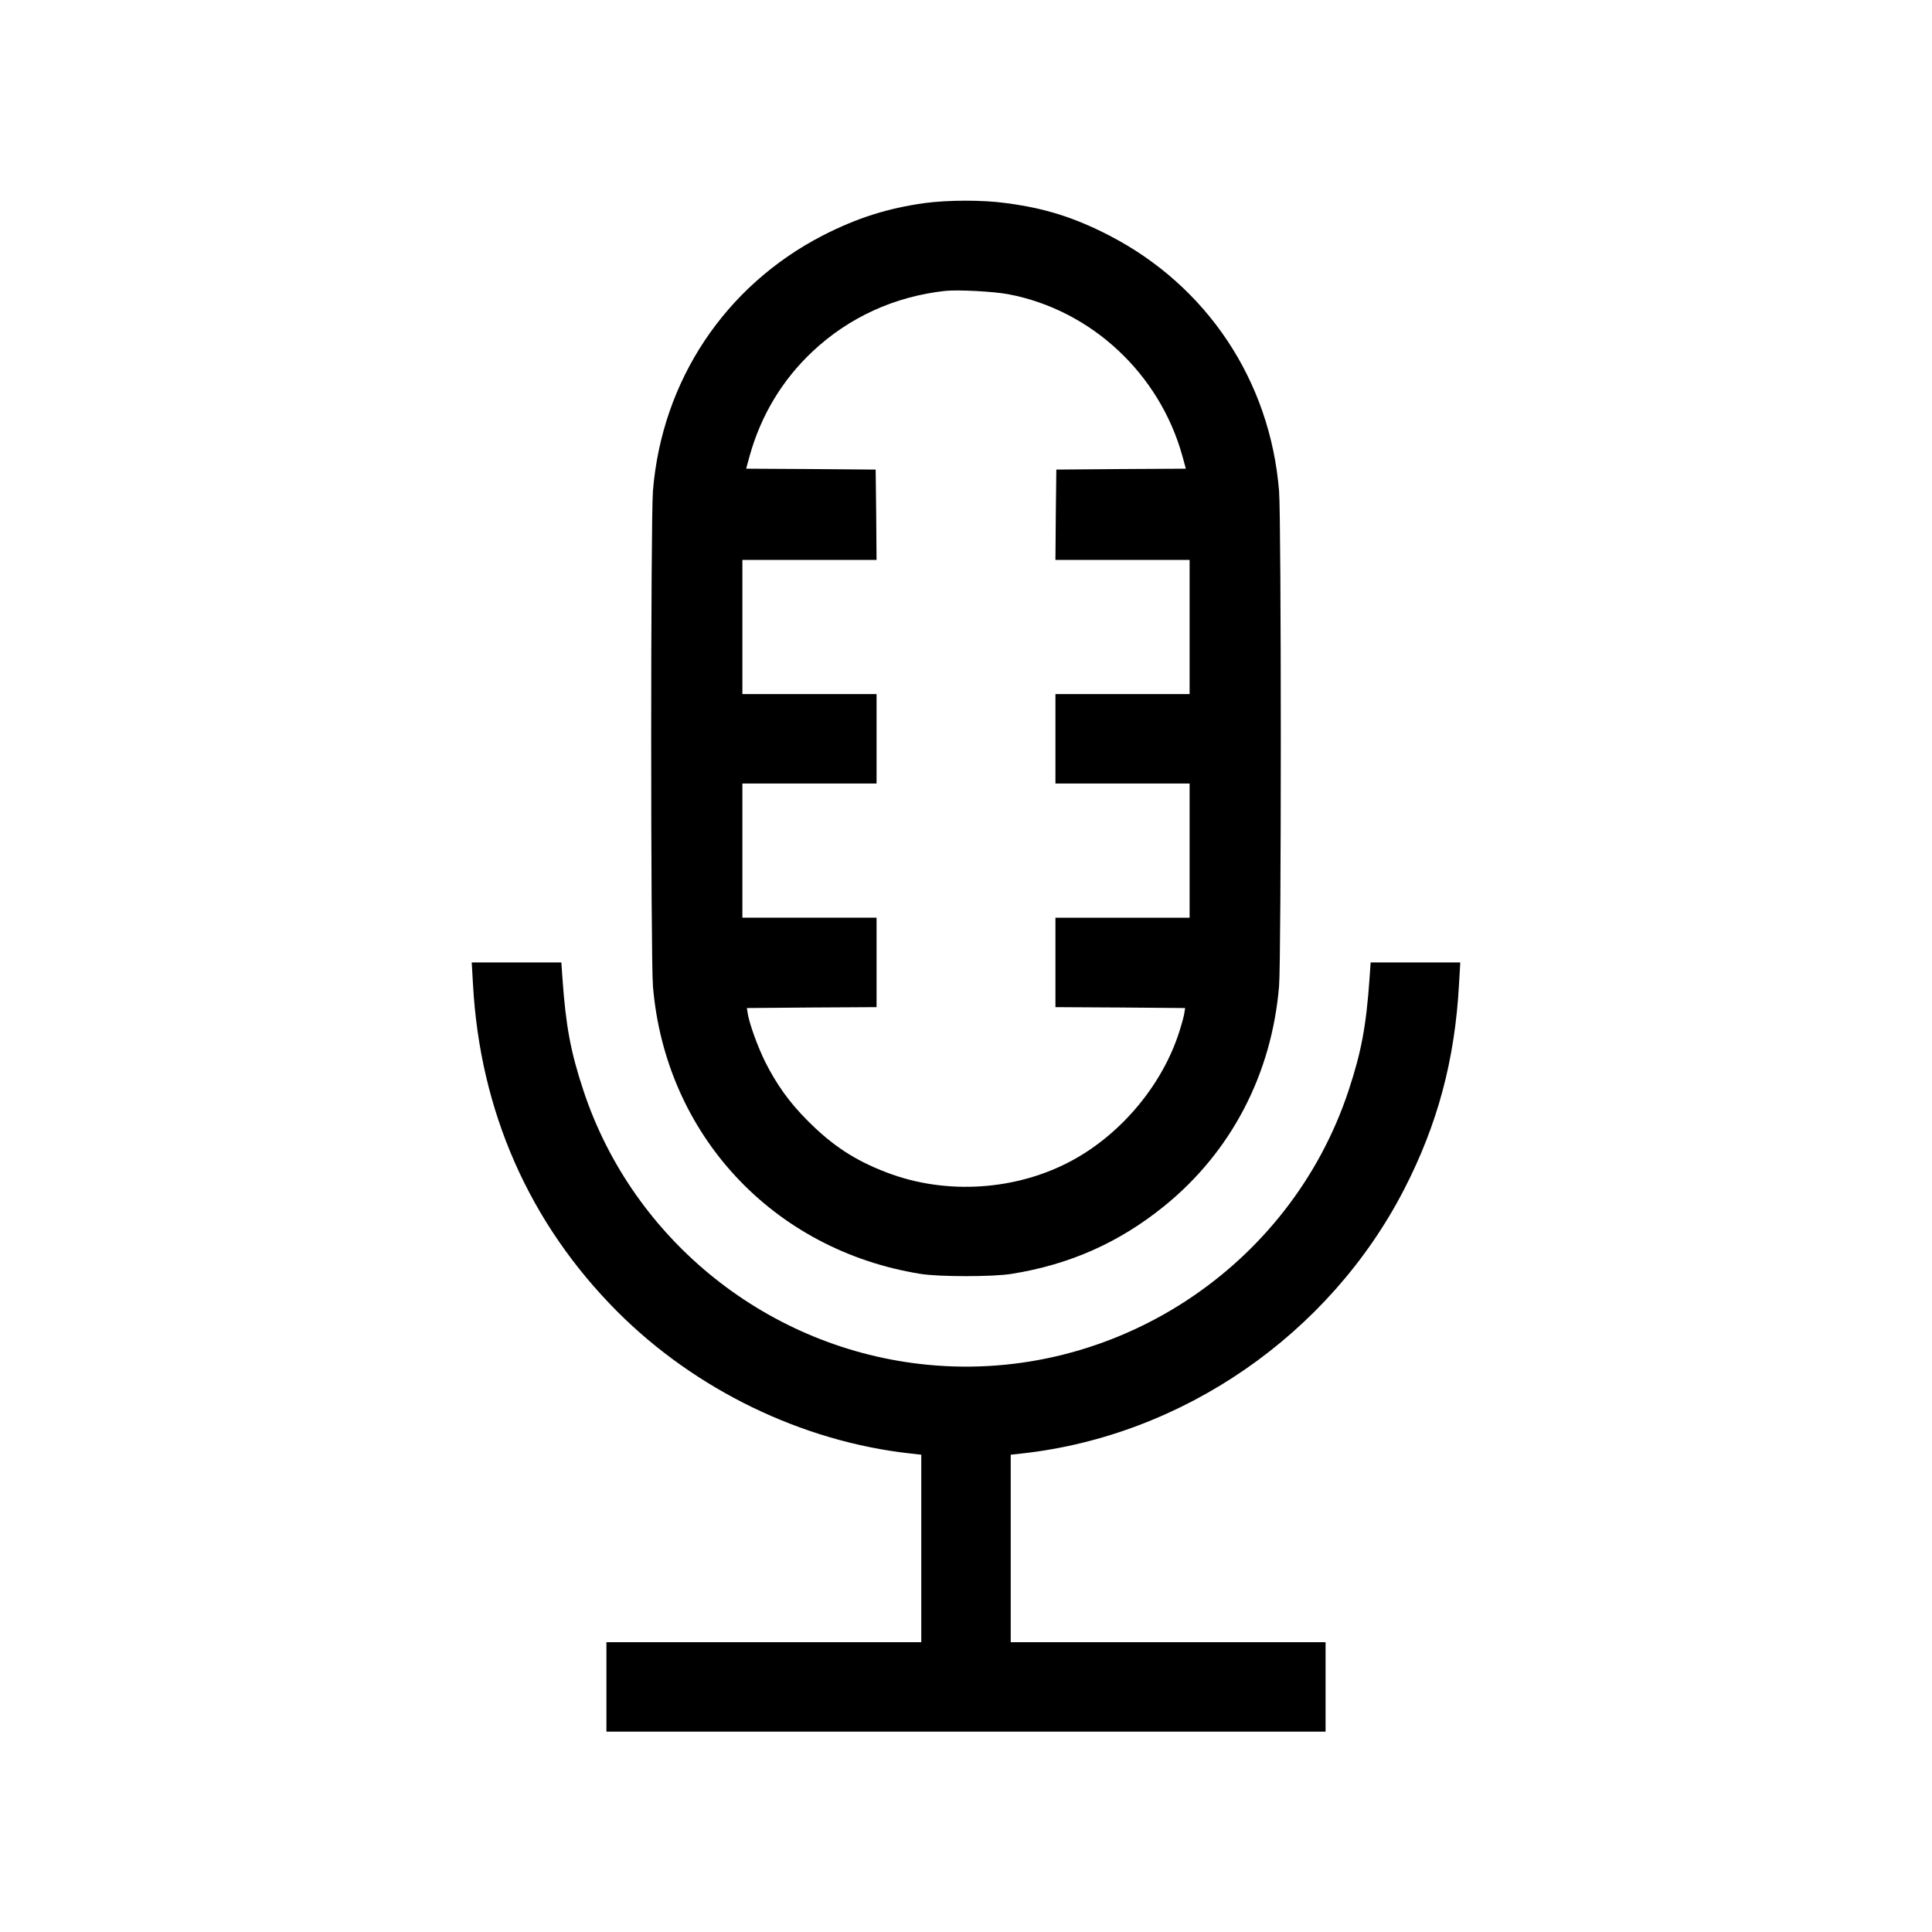
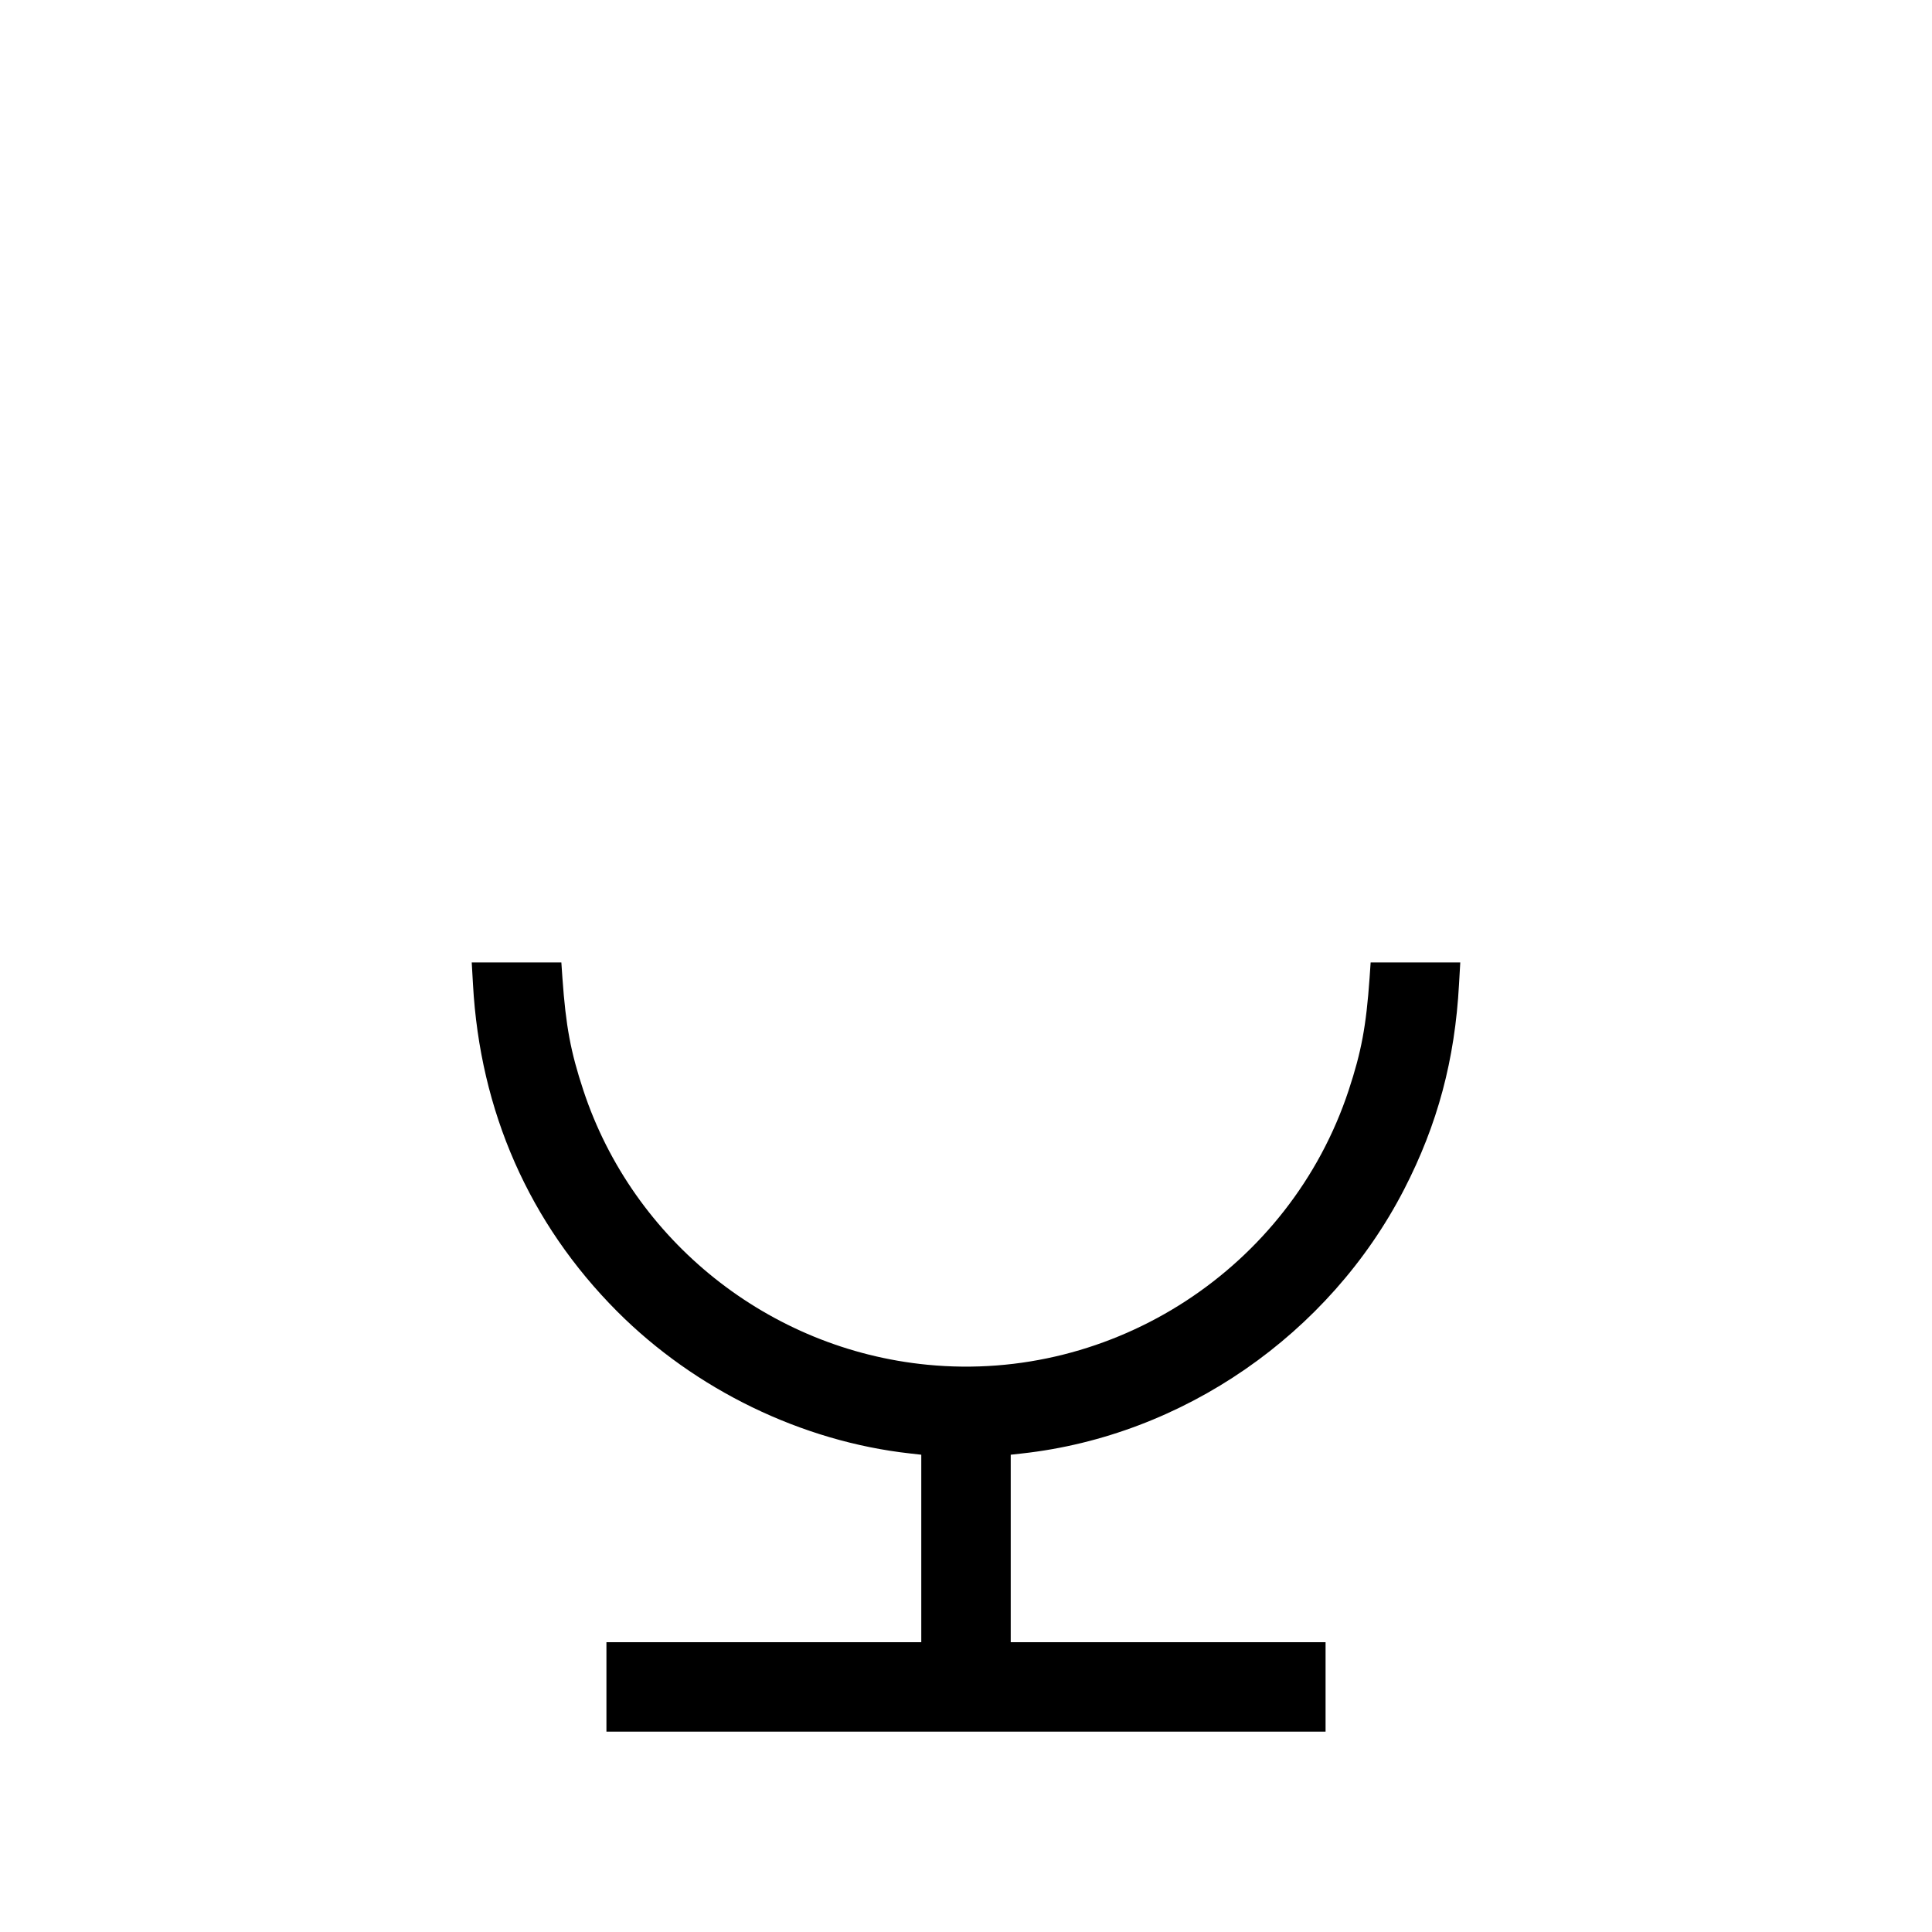
<svg xmlns="http://www.w3.org/2000/svg" width="1080pt" height="1080pt" viewBox="0 0 1080 1080" preserveAspectRatio="xMidYMid meet">
  <g transform="translate(0,1080) scale(0.1,-0.1)" fill="#000000" stroke="none">
-     <path d="M5170 9665 c-208 -29 -378 -83 -570 -181 -547 -282 -900 -812 -950 -1428 -13 -168 -13 -2606 0 -2769 69 -828 670 -1475 1495 -1608 103 -17 407 -17 510 0 325 52 601 175 852 378 375 303 602 738 643 1230 13 163 13 2601 0 2769 -50 616 -403 1146 -950 1428 -196 101 -361 153 -579 181 -129 18 -323 17 -451 0z m468 -510 c462 -88 843 -443 971 -902 l20 -73 -362 -2 -362 -3 -3 -252 -2 -253 375 0 375 0 0 -375 0 -375 -375 0 -375 0 0 -250 0 -250 375 0 375 0 0 -375 0 -375 -375 0 -375 0 0 -250 0 -250 363 -2 362 -3 -4 -25 c-1 -14 -14 -61 -28 -105 -92 -293 -319 -568 -594 -719 -313 -172 -710 -198 -1043 -70 -178 68 -304 151 -441 289 -102 102 -173 201 -238 330 -42 85 -91 220 -98 275 l-4 25 363 3 362 2 0 250 0 250 -375 0 -375 0 0 375 0 375 375 0 375 0 0 250 0 250 -375 0 -375 0 0 375 0 375 375 0 375 0 -2 253 -3 252 -362 3 -362 2 20 73 c63 225 182 423 350 581 204 192 460 309 744 340 71 7 269 -3 353 -19z" />
    <path d="M2644 5298 c39 -711 315 -1336 806 -1829 437 -438 1033 -727 1638 -794 l62 -7 0 -524 0 -524 -880 0 -880 0 0 -250 0 -250 2010 0 2010 0 0 250 0 250 -880 0 -880 0 0 524 0 524 63 7 c899 99 1718 665 2136 1476 187 363 284 724 307 1147 l7 122 -251 0 -250 0 -6 -87 c-19 -270 -46 -413 -117 -628 -328 -993 -1314 -1636 -2355 -1534 -885 86 -1645 692 -1923 1534 -71 215 -98 358 -117 628 l-6 87 -250 0 -251 0 7 -122z" />
  </g>
</svg>